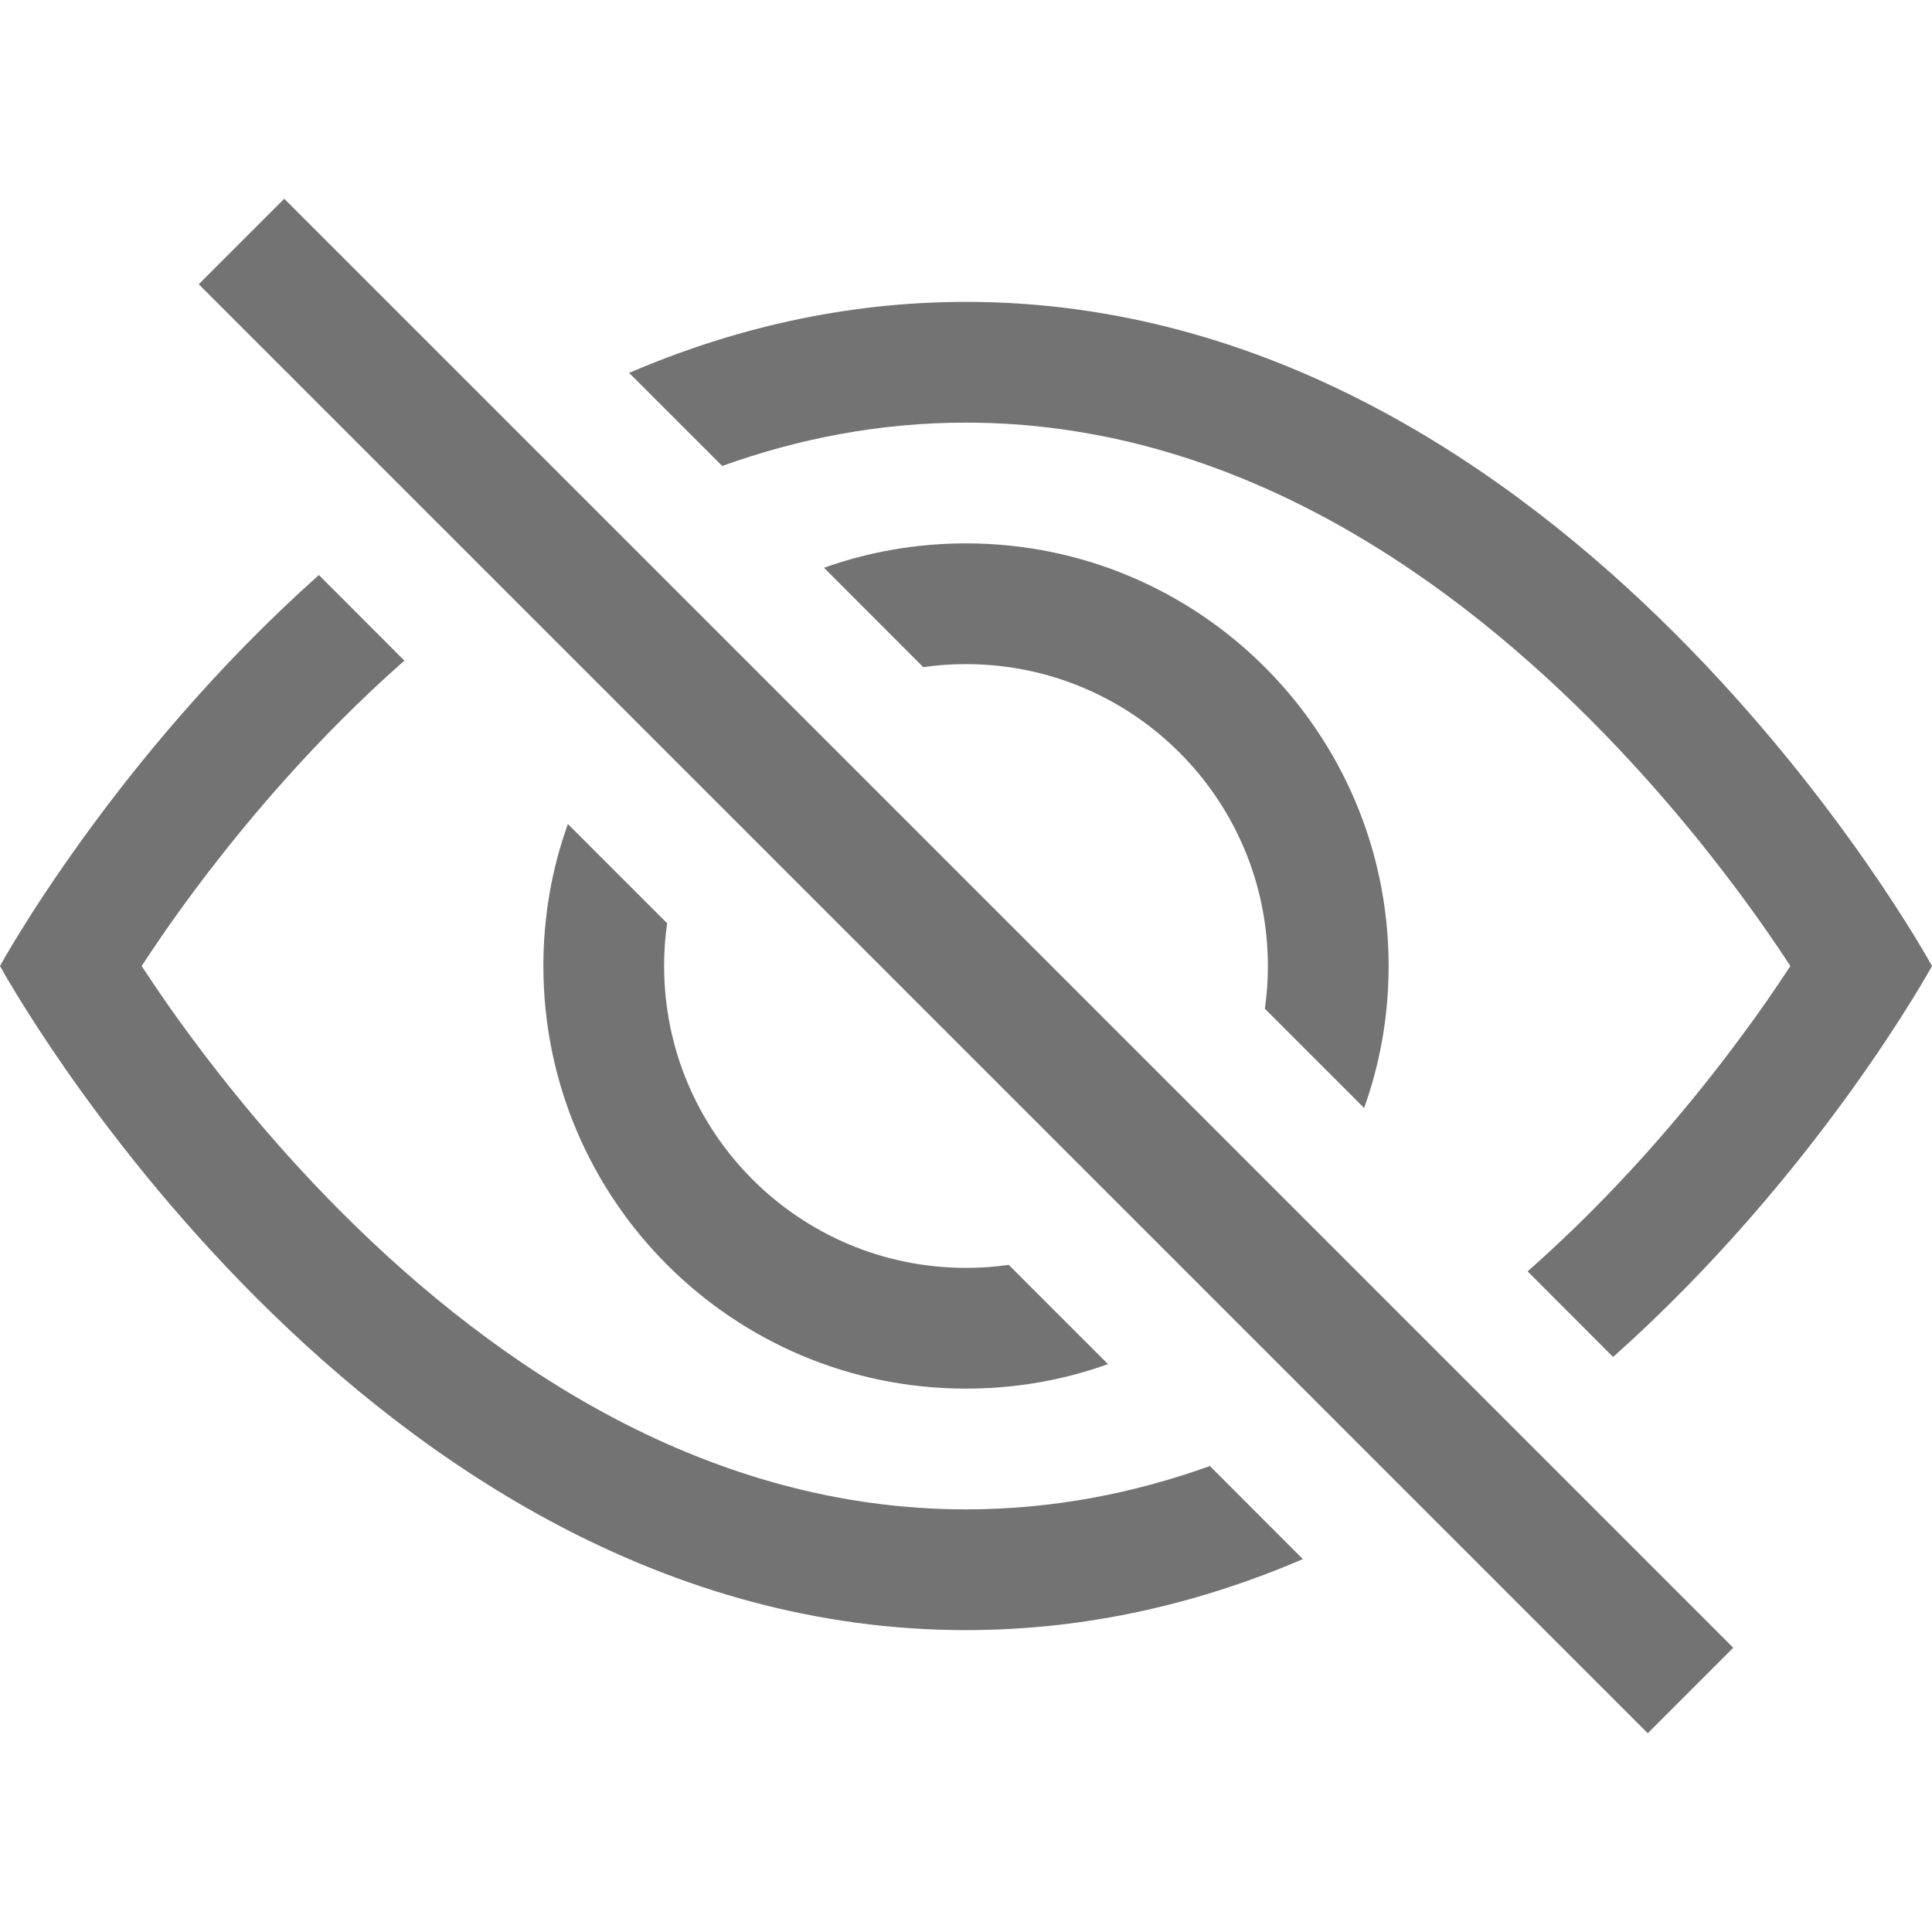
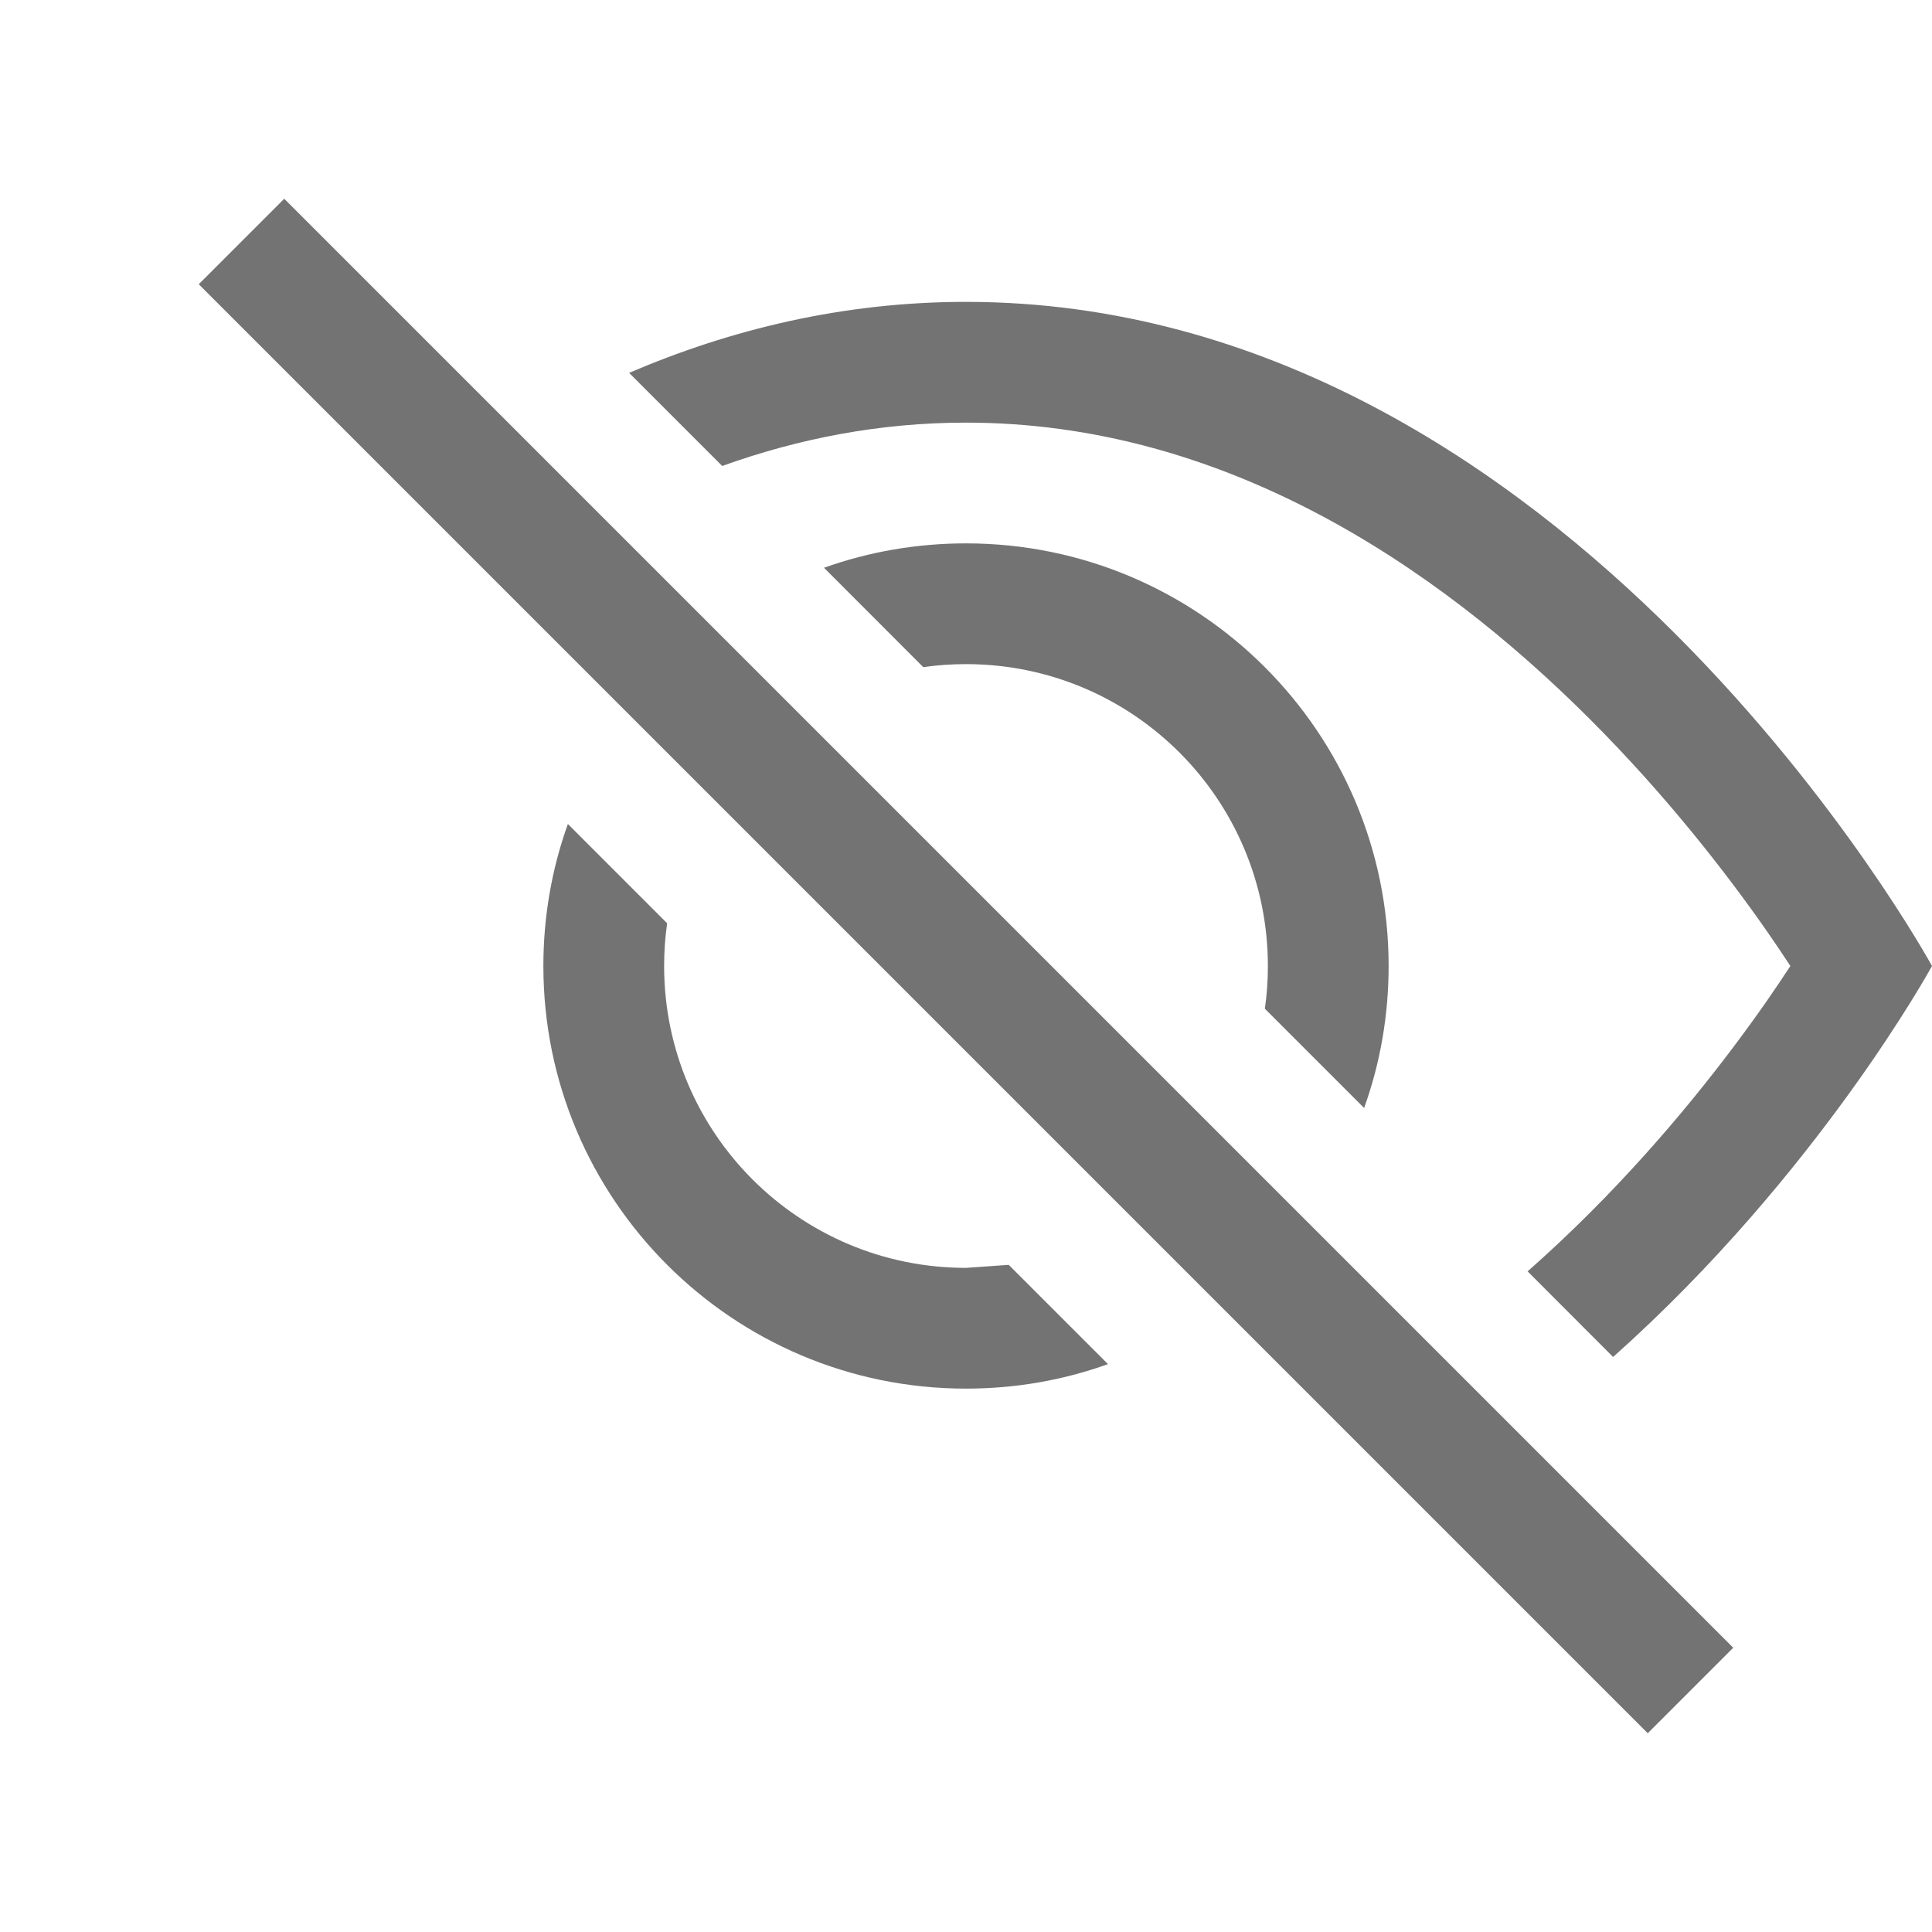
<svg xmlns="http://www.w3.org/2000/svg" width="16" height="16" viewBox="0 0 16 16" fill="none">
  <path d="M13.359 11.238C15.061 9.721 16 8 16 8C16 8 13 2.5 8 2.5C6.985 2.5 6.052 2.727 5.21 3.088L5.981 3.859C6.61 3.633 7.284 3.5 8 3.5C10.119 3.5 11.879 4.668 13.168 5.957C13.804 6.593 14.298 7.232 14.633 7.712C14.706 7.817 14.77 7.913 14.827 8C14.77 8.087 14.706 8.183 14.633 8.288C14.298 8.768 13.804 9.407 13.168 10.043C13.003 10.208 12.831 10.37 12.651 10.529L13.359 11.238Z" fill="#737373" />
  <path d="M11.297 9.176C11.429 8.809 11.5 8.413 11.5 8C11.5 6.067 9.933 4.5 8 4.5C7.587 4.5 7.191 4.571 6.824 4.702L7.646 5.525C7.762 5.508 7.88 5.5 8 5.5C9.381 5.5 10.5 6.619 10.5 8C10.5 8.12 10.492 8.238 10.475 8.354L11.297 9.176Z" fill="#737373" />
-   <path d="M8.354 10.475L9.176 11.297C8.809 11.429 8.413 11.5 8 11.5C6.067 11.5 4.5 9.933 4.5 8C4.5 7.587 4.571 7.191 4.703 6.824L5.525 7.646C5.508 7.762 5.5 7.88 5.5 8C5.5 9.381 6.619 10.5 8 10.5C8.12 10.5 8.238 10.492 8.354 10.475Z" fill="#737373" />
-   <path d="M3.349 5.471C3.169 5.629 2.997 5.792 2.832 5.957C2.196 6.593 1.702 7.232 1.367 7.712C1.295 7.817 1.23 7.913 1.173 8C1.23 8.087 1.295 8.183 1.367 8.288C1.702 8.768 2.196 9.407 2.832 10.043C4.121 11.332 5.881 12.5 8 12.5C8.716 12.5 9.39 12.367 10.02 12.141L10.79 12.912C9.948 13.273 9.015 13.5 8 13.5C3 13.5 0 8 0 8C0 8 0.939 6.279 2.641 4.762L3.349 5.471Z" fill="#737373" />
+   <path d="M8.354 10.475L9.176 11.297C8.809 11.429 8.413 11.5 8 11.5C6.067 11.5 4.5 9.933 4.5 8C4.5 7.587 4.571 7.191 4.703 6.824L5.525 7.646C5.508 7.762 5.5 7.88 5.5 8C5.5 9.381 6.619 10.5 8 10.5Z" fill="#737373" />
  <path d="M13.646 14.354L1.646 2.354L2.354 1.646L14.354 13.646L13.646 14.354Z" fill="#737373" />
</svg>